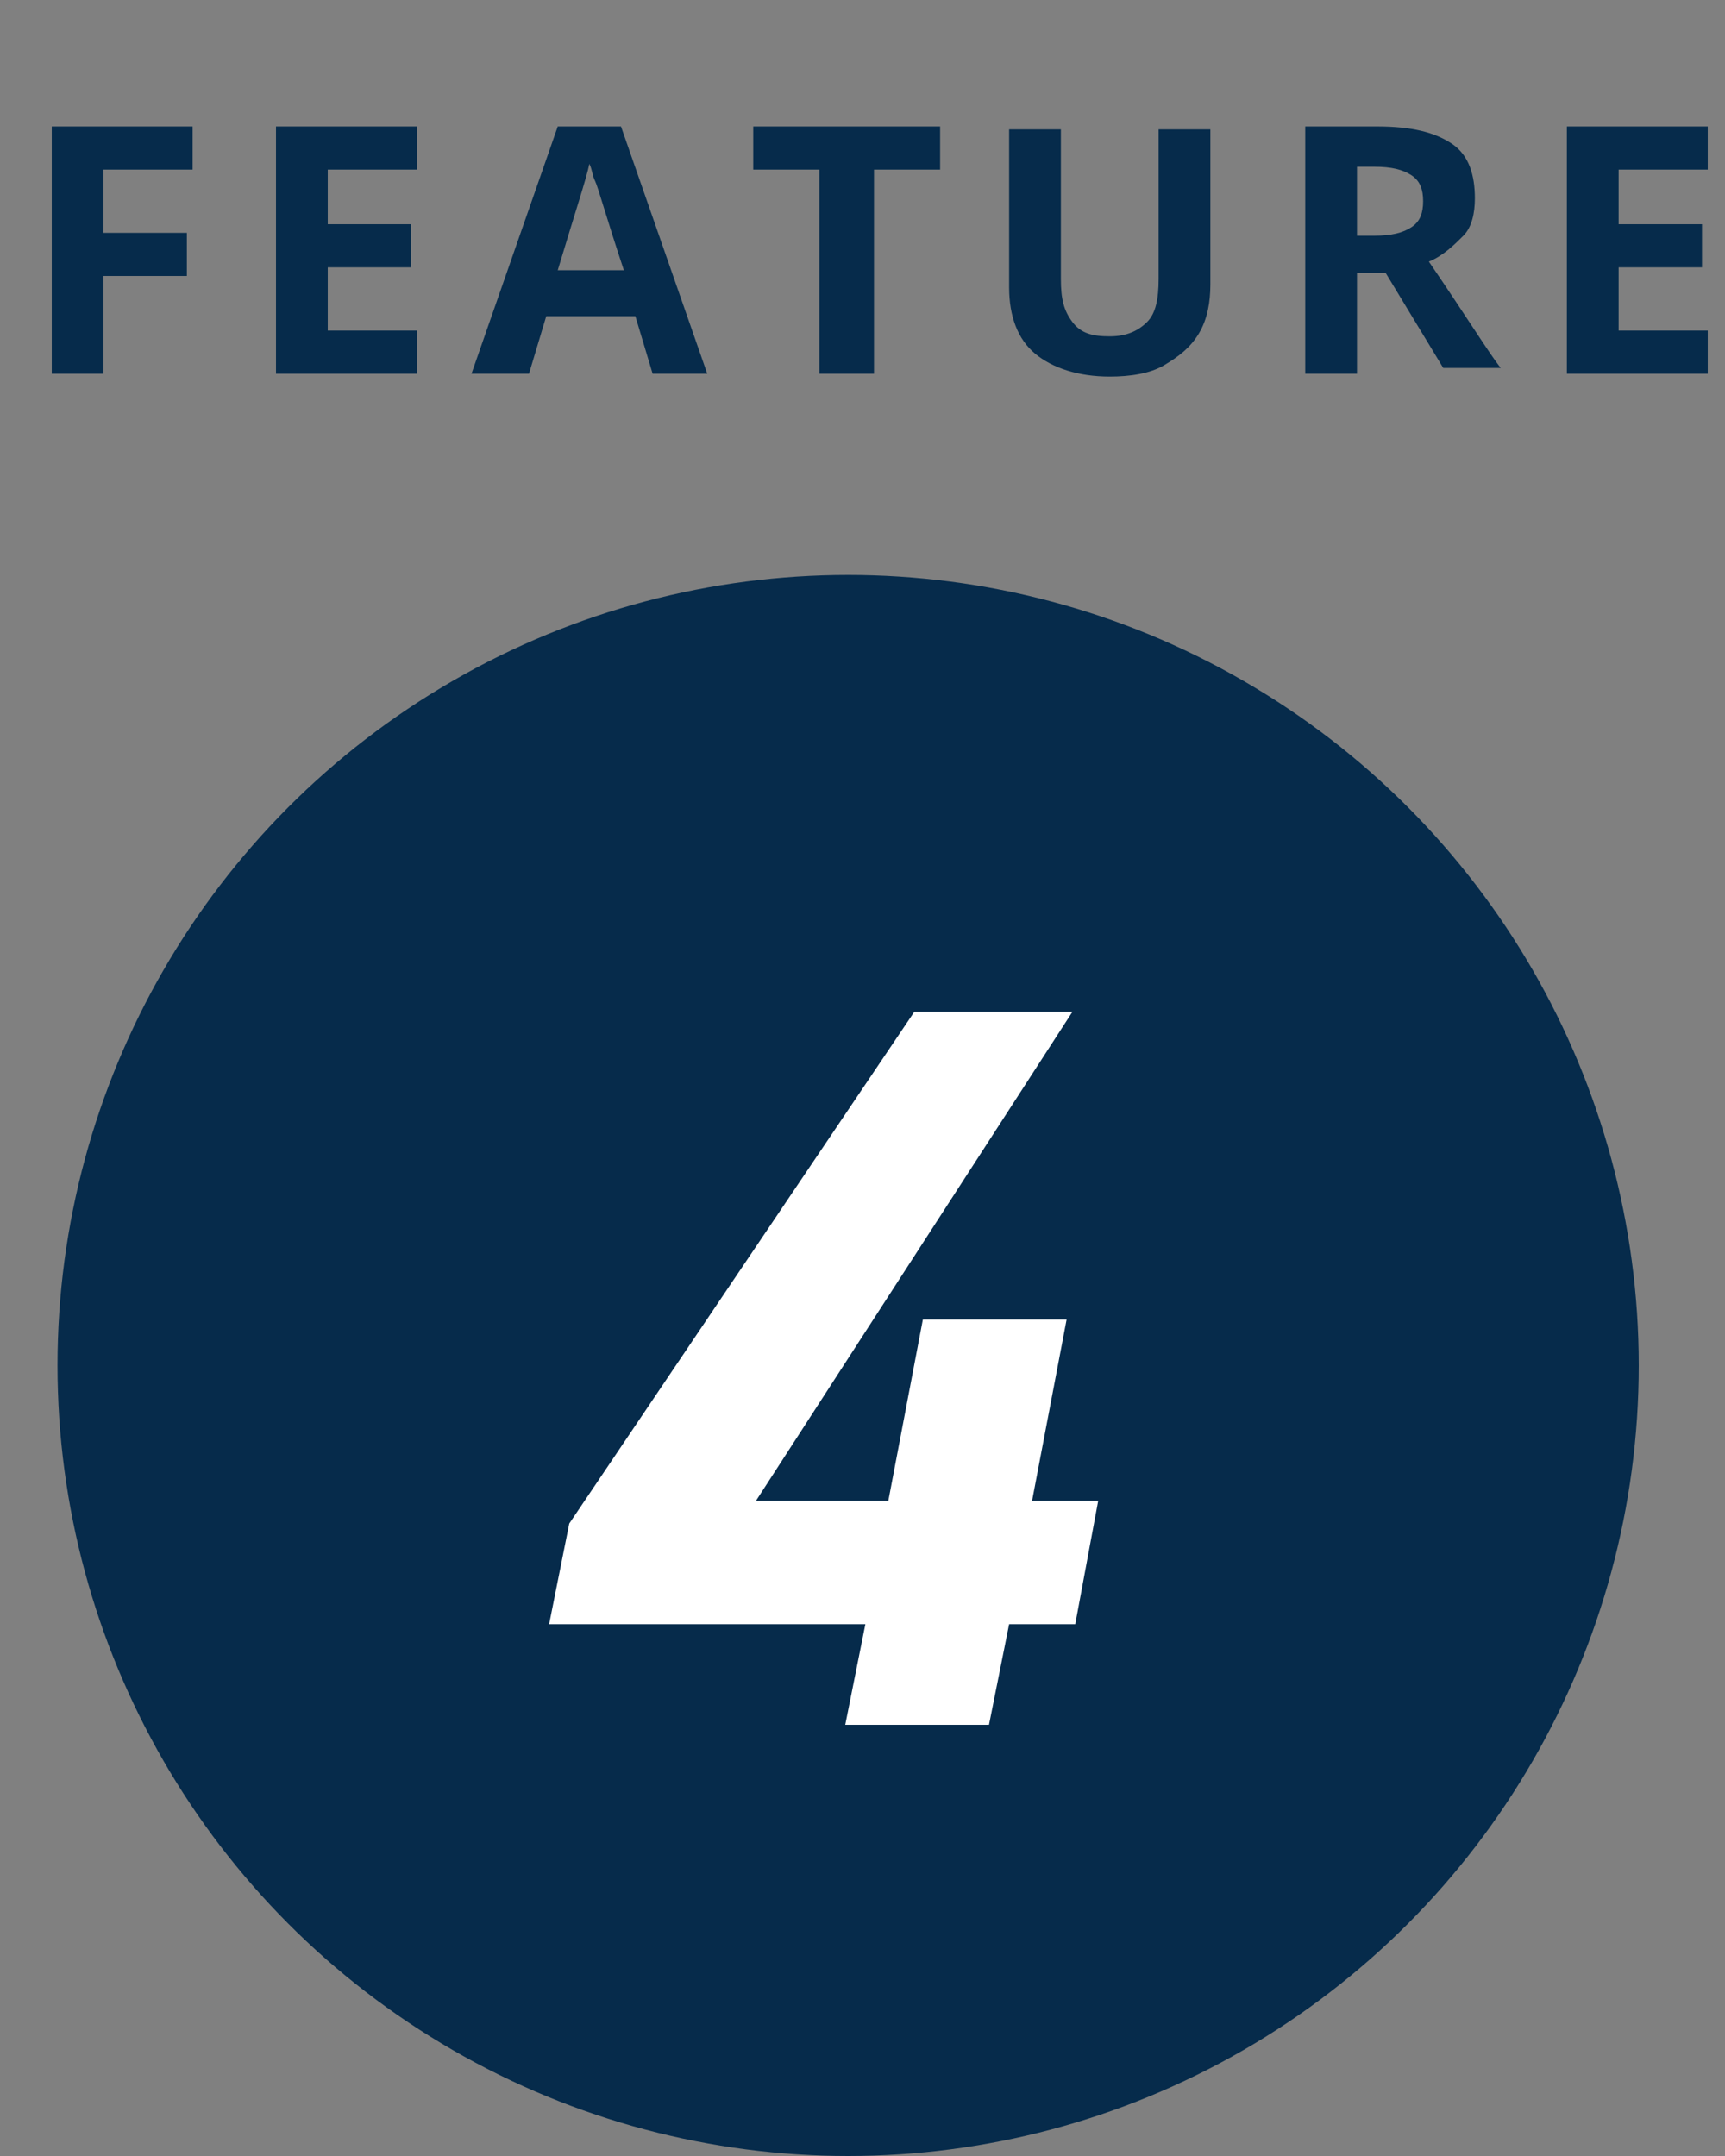
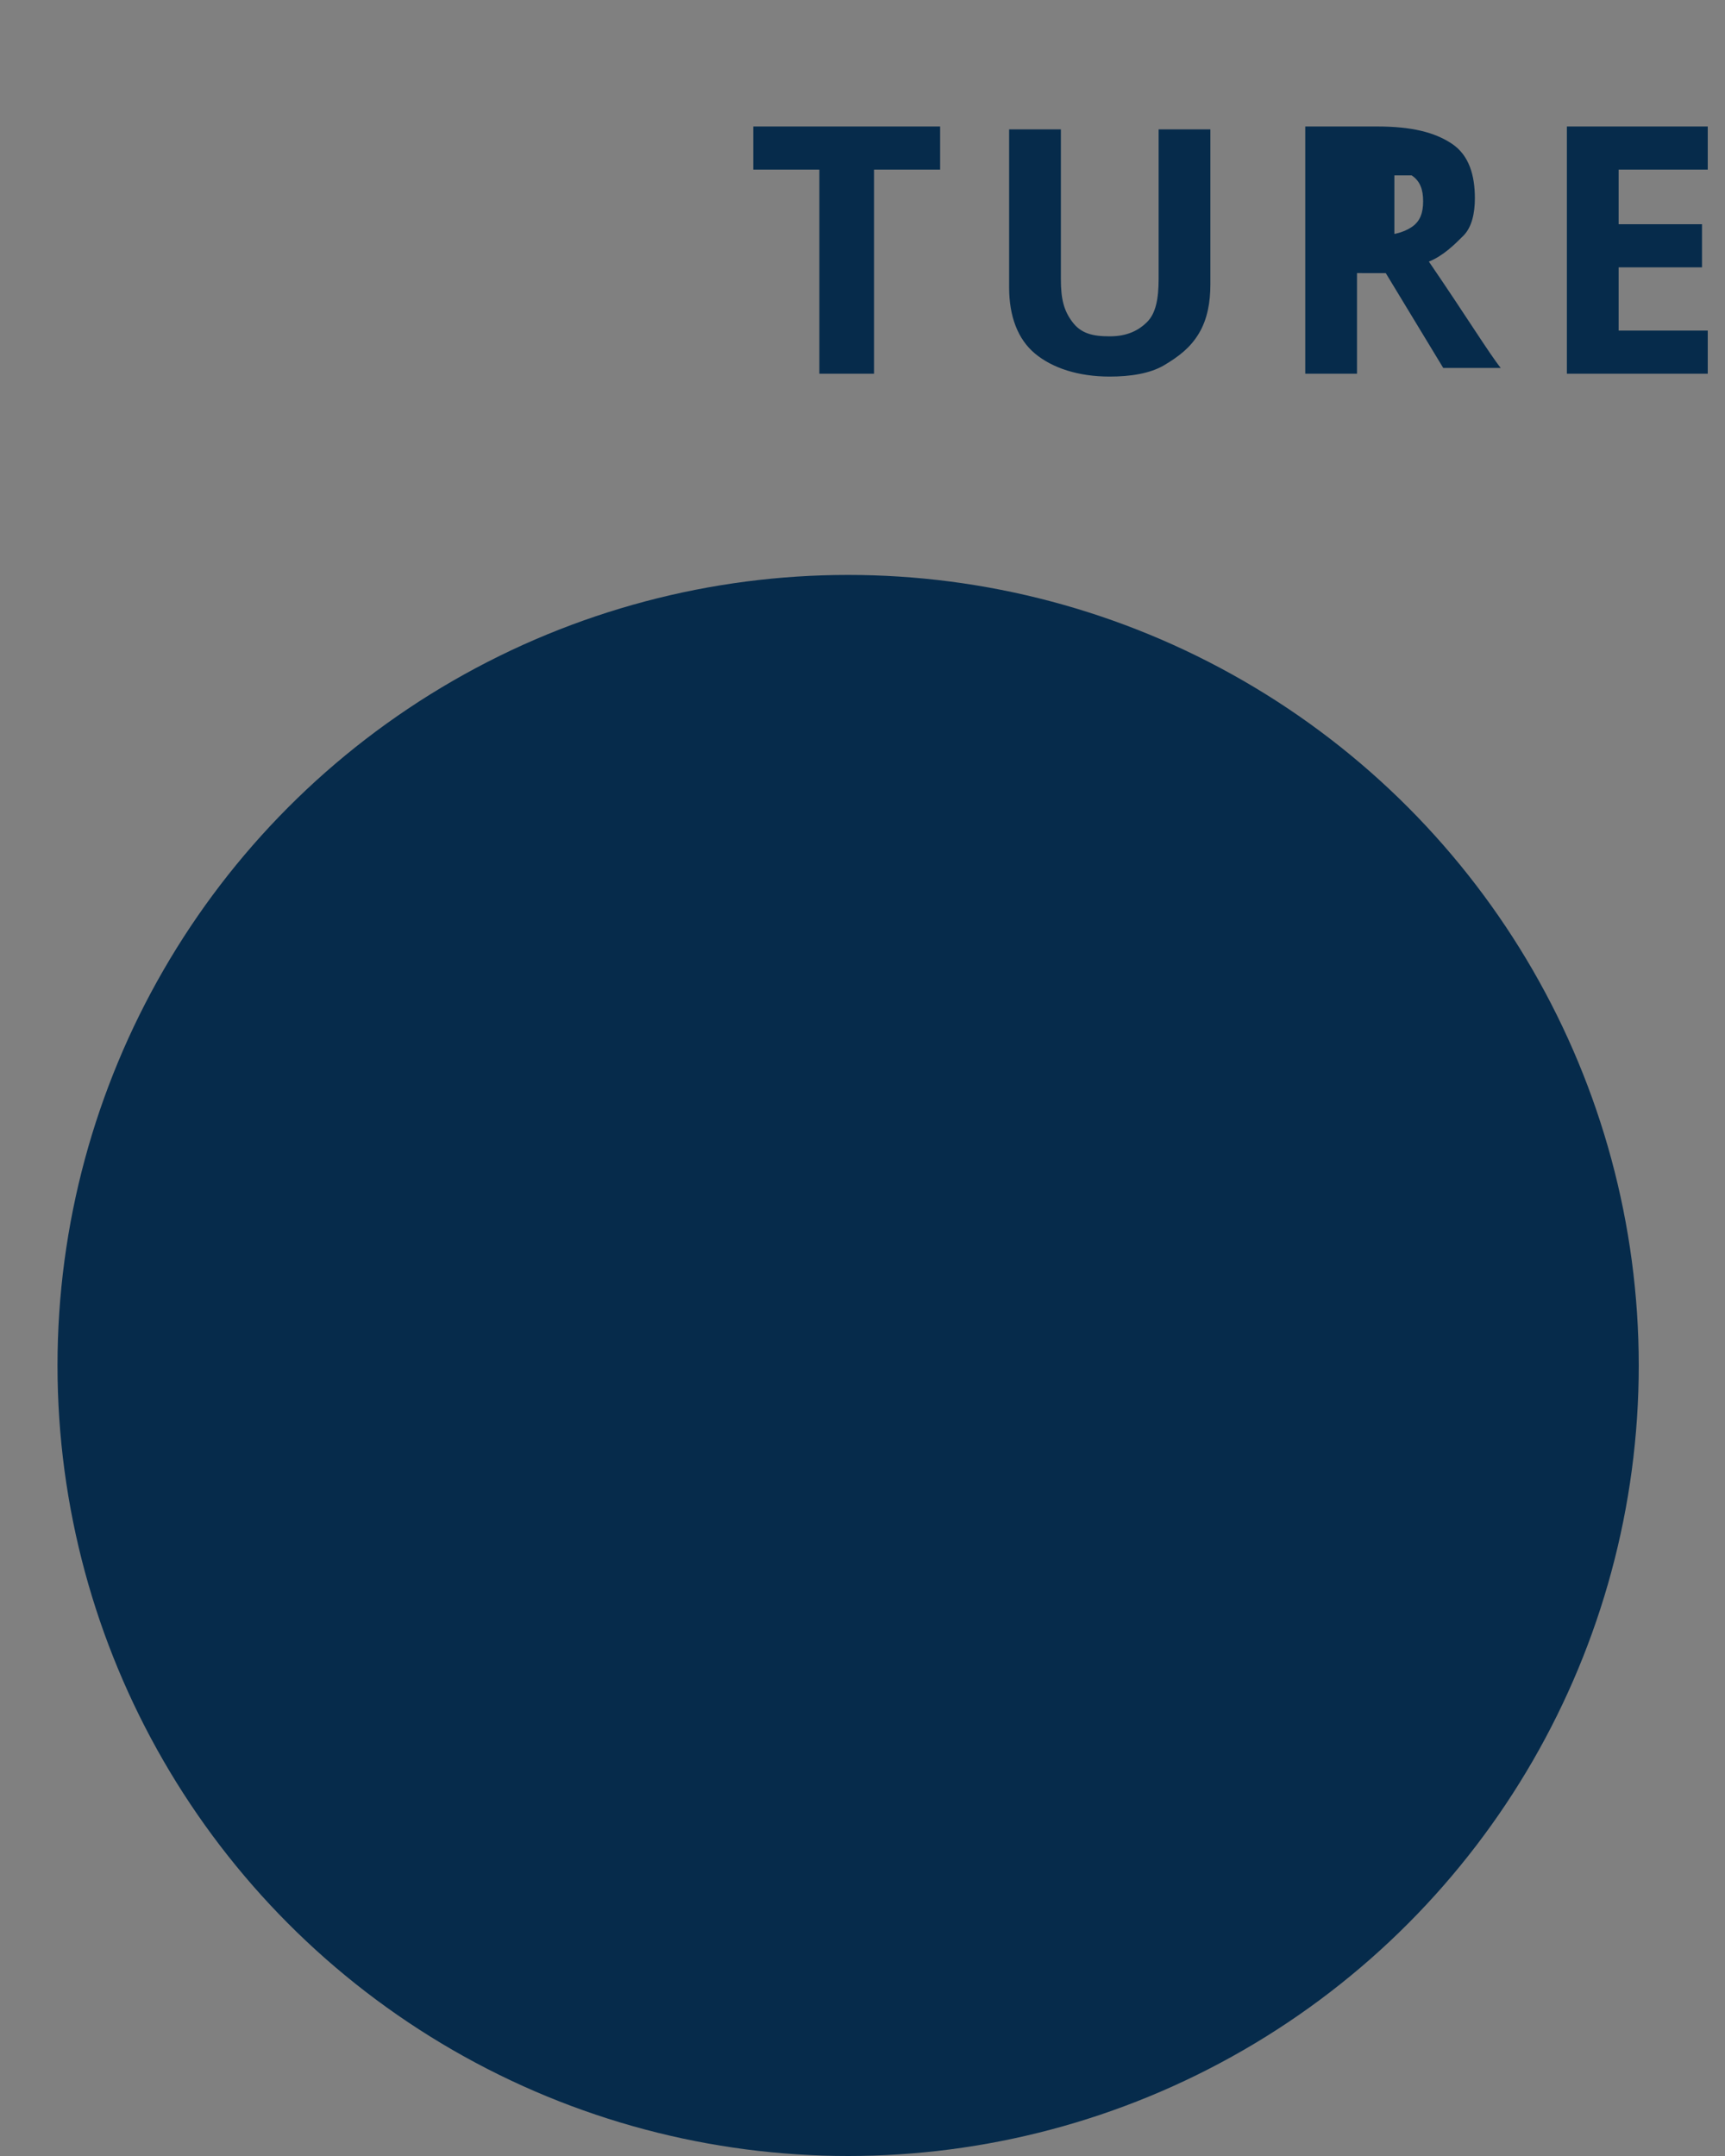
<svg xmlns="http://www.w3.org/2000/svg" version="1.1" id="レイヤー_1" x="0px" y="0px" viewBox="0 0 60 75" style="enable-background:new 0 0 60 75;" xml:space="preserve">
  <rect x="0" y="0" width="60" height="75" fill="#808080" stroke="none" />
  <style type="text/css">
	.st0{fill:#062B4B;}
	.st1{enable-background:new    ;}
	.st2{fill:#FFFFFF;}
</style>
  <g id="グループ_33113" transform="translate(-698 -1886)">
    <g id="グループ_33106" transform="translate(26 -13)">
      <circle id="楕円形_376" class="st0" cx="701.5" cy="1946.5" r="27.5" />
      <g class="st1">
-         <path class="st2" d="M709.3,1934.2l-11,17h4.6l1.2-6.3h5l-1.2,6.3h2.3l-0.8,4.3h-2.3l-0.7,3.5h-5l0.7-3.5h-11l0.7-3.5l12-17.8     H709.3z" />
-       </g>
+         </g>
    </g>
    <g class="st1">
-       <path class="st0" d="M701.6,1899h-1.8v-8.6h4.9v1.5h-3.1v2.2h2.9v1.5h-2.9V1899z" />
-       <path class="st0" d="M712.5,1899h-4.9v-8.6h4.9v1.5h-3.1v1.9h2.9v1.5h-2.9v2.2h3.1V1899z" />
-       <path class="st0" d="M720.7,1899l-0.6-2H717l-0.6,2h-2l3-8.6h2.2l3,8.6H720.7z M719.7,1895.4c-0.6-1.8-0.9-2.9-1-3.1    s-0.1-0.4-0.2-0.6c-0.1,0.5-0.5,1.7-1.1,3.7H719.7z" />
      <path class="st0" d="M728.3,1899h-1.8v-7.1h-2.3v-1.5h6.5v1.5h-2.3V1899z" />
      <path class="st0" d="M740.1,1890.4v5.5c0,0.6-0.1,1.2-0.4,1.7s-0.7,0.8-1.2,1.1s-1.2,0.4-1.9,0.4c-1.1,0-2-0.3-2.6-0.8    s-0.9-1.3-0.9-2.3v-5.5h1.8v5.2c0,0.7,0.1,1.1,0.4,1.5s0.7,0.5,1.3,0.5c0.6,0,1-0.2,1.3-0.5s0.4-0.8,0.4-1.5v-5.2H740.1z" />
-       <path class="st0" d="M745.2,1895.7v3.3h-1.8v-8.6h2.5c1.2,0,2,0.2,2.6,0.6s0.8,1.1,0.8,1.9c0,0.5-0.1,1-0.4,1.3s-0.7,0.7-1.2,0.9    c1.3,1.9,2.1,3.2,2.5,3.7h-2l-2-3.3H745.2z M745.2,1894.2h0.6c0.6,0,1-0.1,1.3-0.3s0.4-0.5,0.4-0.9c0-0.4-0.1-0.7-0.4-0.9    s-0.7-0.3-1.3-0.3h-0.6V1894.2z" />
+       <path class="st0" d="M745.2,1895.7v3.3h-1.8v-8.6h2.5c1.2,0,2,0.2,2.6,0.6s0.8,1.1,0.8,1.9c0,0.5-0.1,1-0.4,1.3s-0.7,0.7-1.2,0.9    c1.3,1.9,2.1,3.2,2.5,3.7h-2l-2-3.3H745.2z M745.2,1894.2h0.6c0.6,0,1-0.1,1.3-0.3s0.4-0.5,0.4-0.9c0-0.4-0.1-0.7-0.4-0.9    h-0.6V1894.2z" />
      <path class="st0" d="M757.4,1899h-4.9v-8.6h4.9v1.5h-3.1v1.9h2.9v1.5h-2.9v2.2h3.1V1899z" />
    </g>
  </g>
</svg>